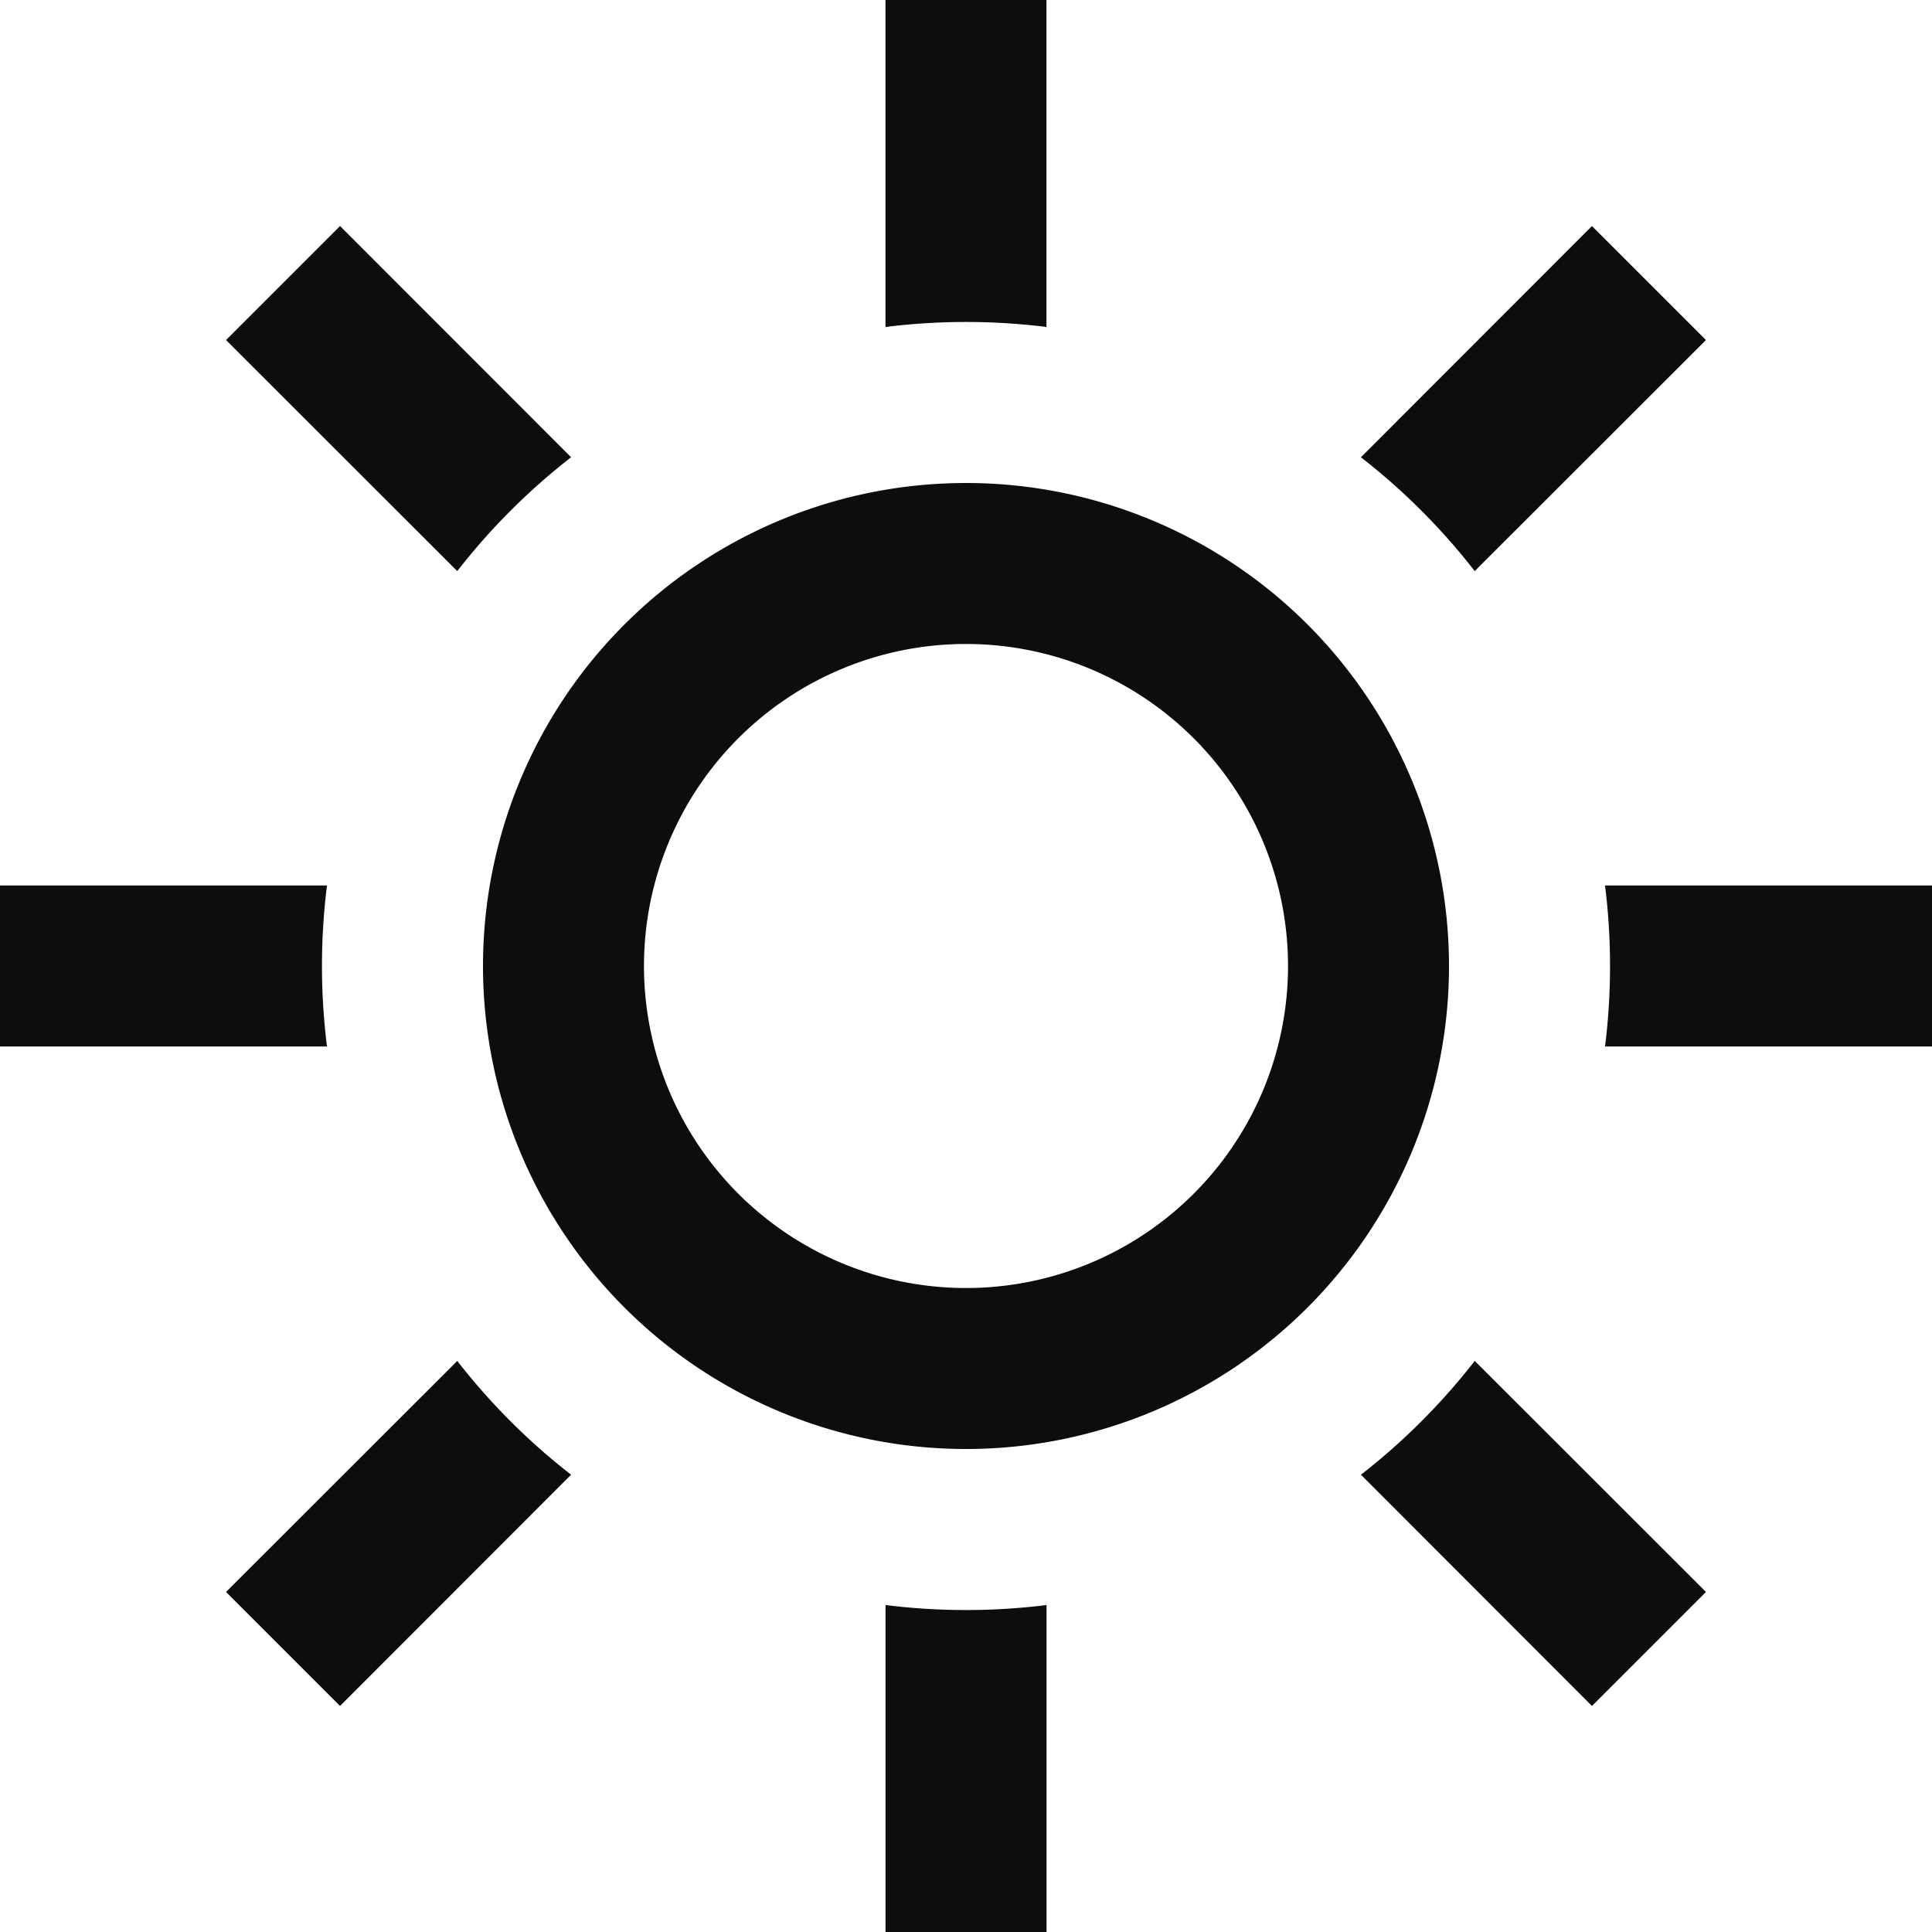
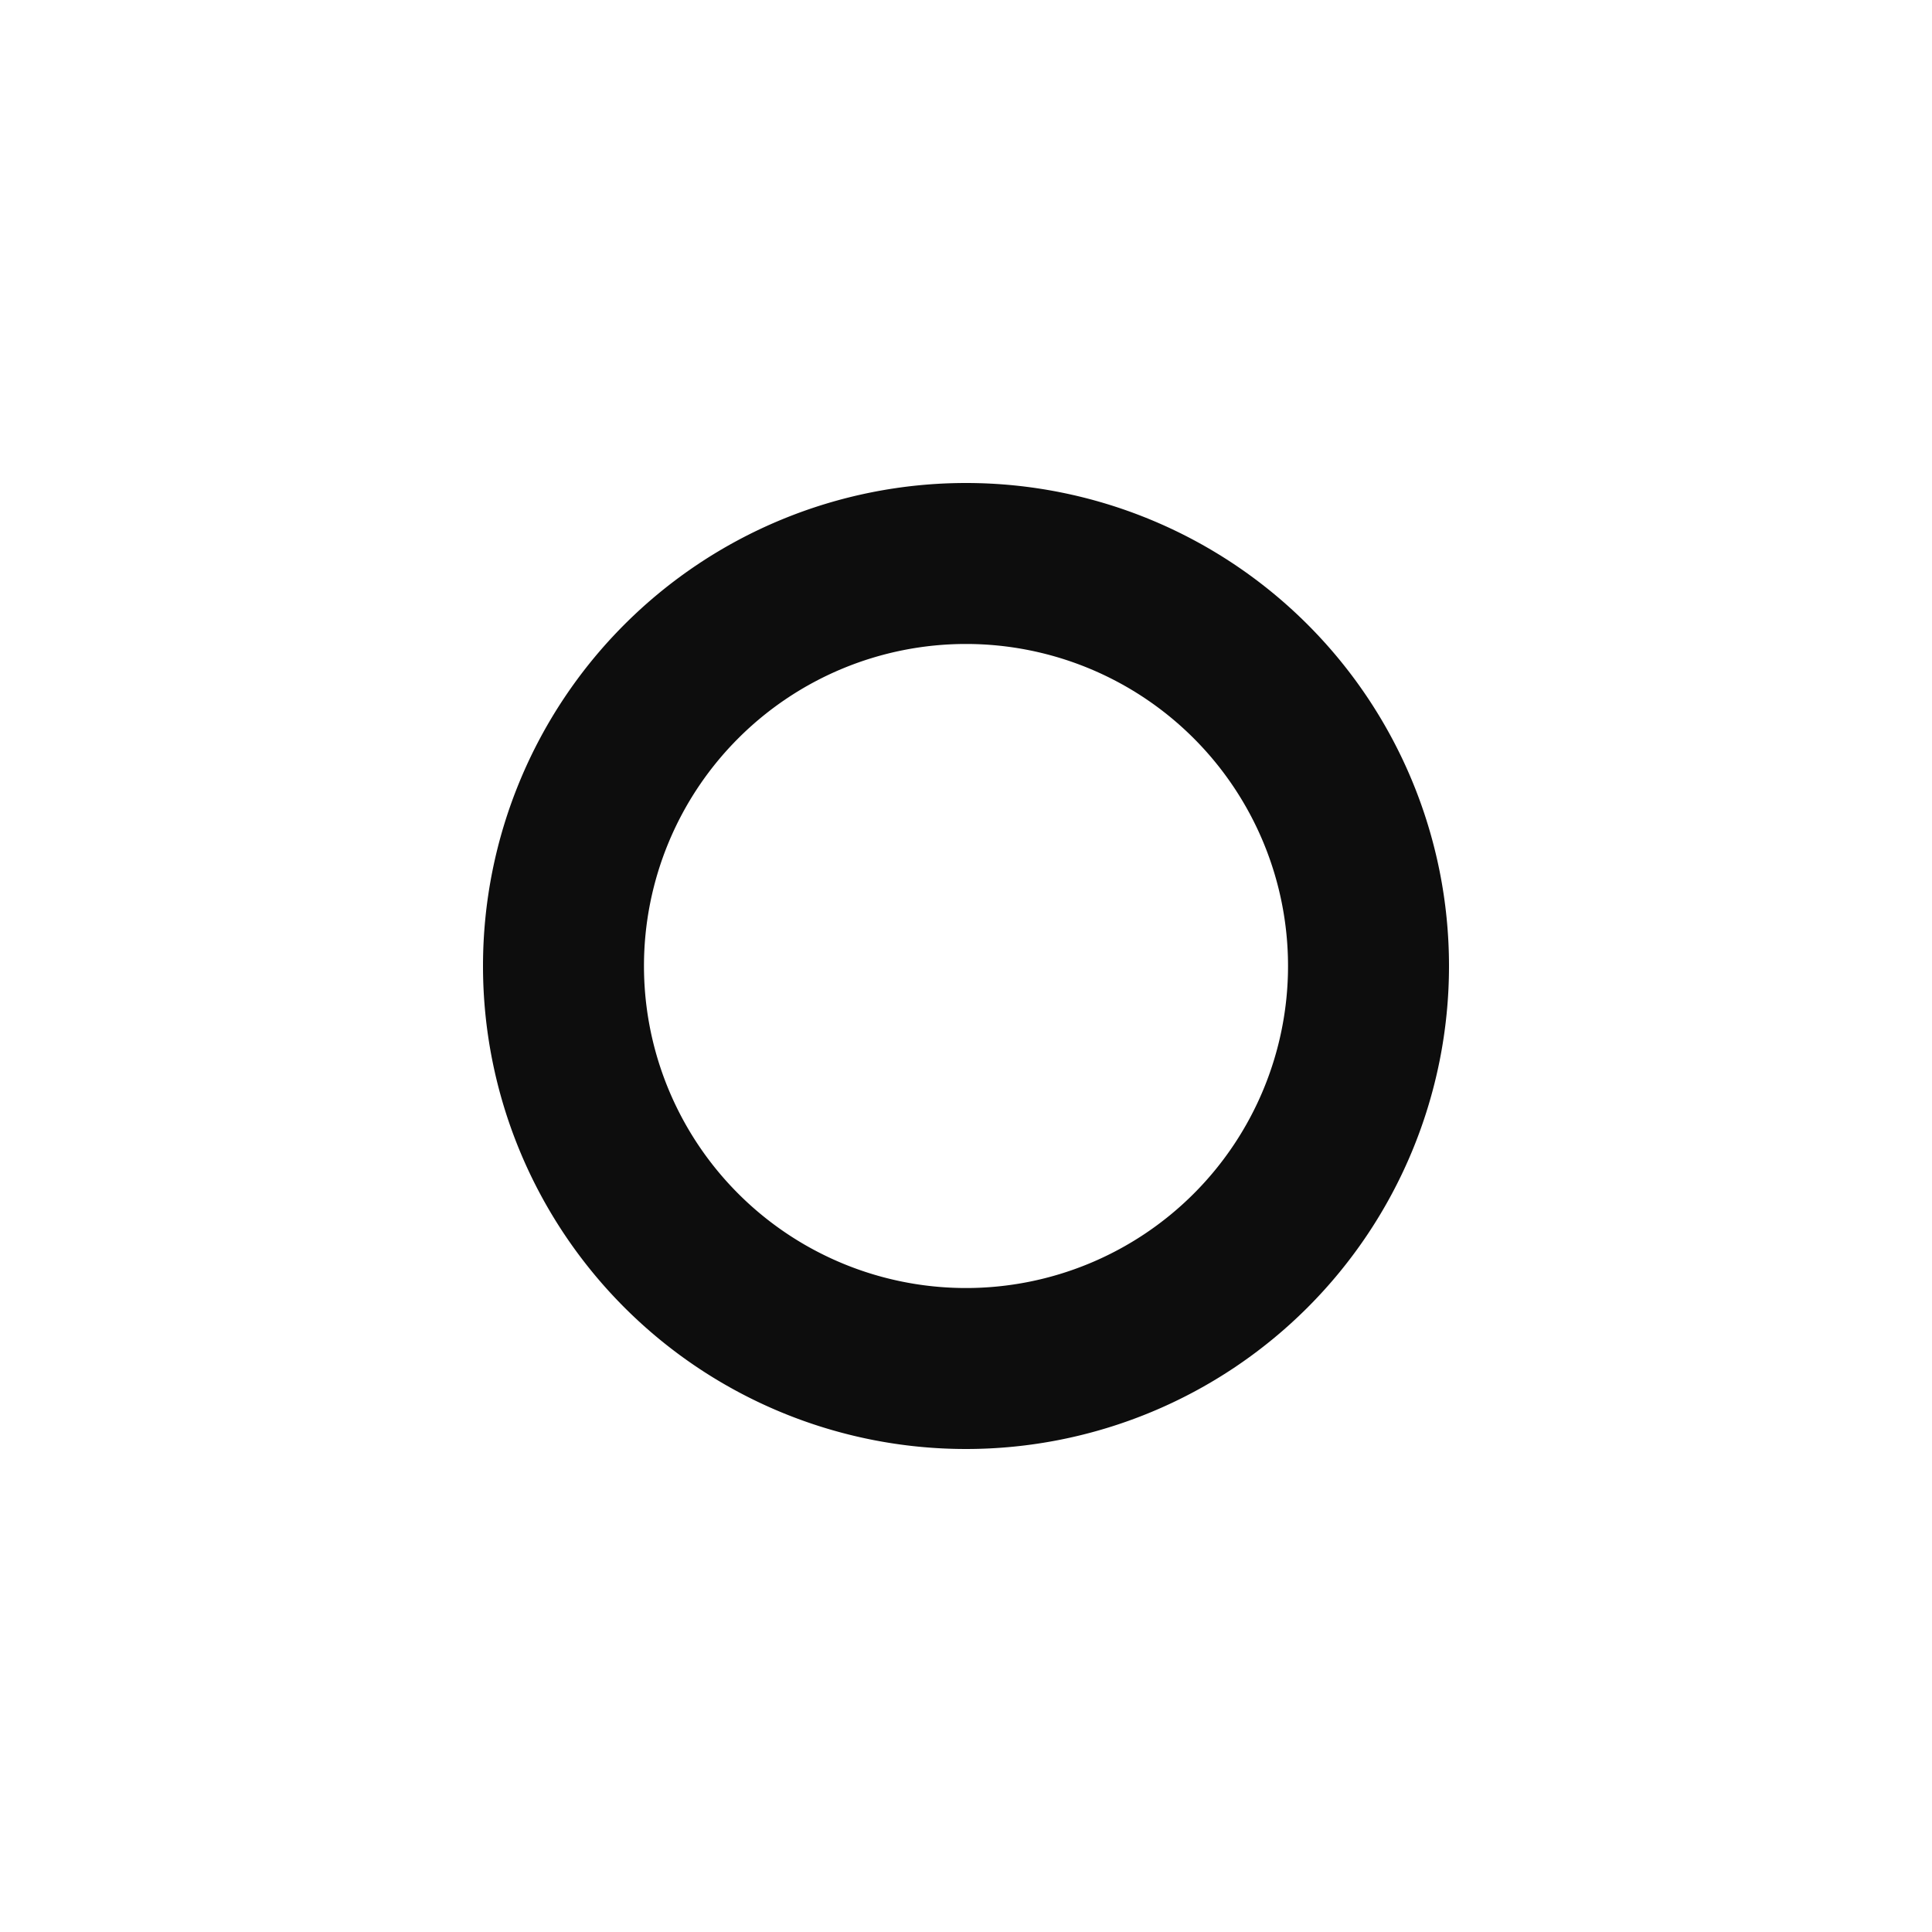
<svg xmlns="http://www.w3.org/2000/svg" width="25" height="25" viewBox="0 0 25 25">
  <path d="M54.25,58.417a4.167,4.167,0,1,0-4.167-4.167A4.167,4.167,0,0,0,54.25,58.417Zm0,2.083A6.25,6.25,0,1,0,48,54.25,6.25,6.25,0,0,0,54.25,60.5Z" transform="translate(-41.75 -41.75)" fill="#0d0d0d" fill-rule="evenodd" />
-   <path d="M11.458,0h2.083V4.231a8.416,8.416,0,0,0-2.083,0ZM7.39,5.917,4.4,2.925,2.925,4.4,5.917,7.39A8.383,8.383,0,0,1,7.39,5.917ZM4.231,11.458H0v2.083H4.231a8.416,8.416,0,0,1,0-2.083ZM5.917,17.61,2.925,20.6,4.4,22.075,7.39,19.083A8.383,8.383,0,0,1,5.917,17.61Zm5.542,3.158V25h2.083V20.769A8.4,8.4,0,0,1,11.458,20.769Zm6.152-1.685L20.6,22.075,22.075,20.6,19.083,17.61a8.383,8.383,0,0,1-1.473,1.473Zm3.158-5.542H25V11.458H20.769A8.4,8.4,0,0,1,20.769,13.542ZM19.083,7.39,22.075,4.4,20.6,2.925,17.61,5.917A8.388,8.388,0,0,1,19.083,7.39Z" fill="#0d0d0d" fill-rule="evenodd" />
</svg>